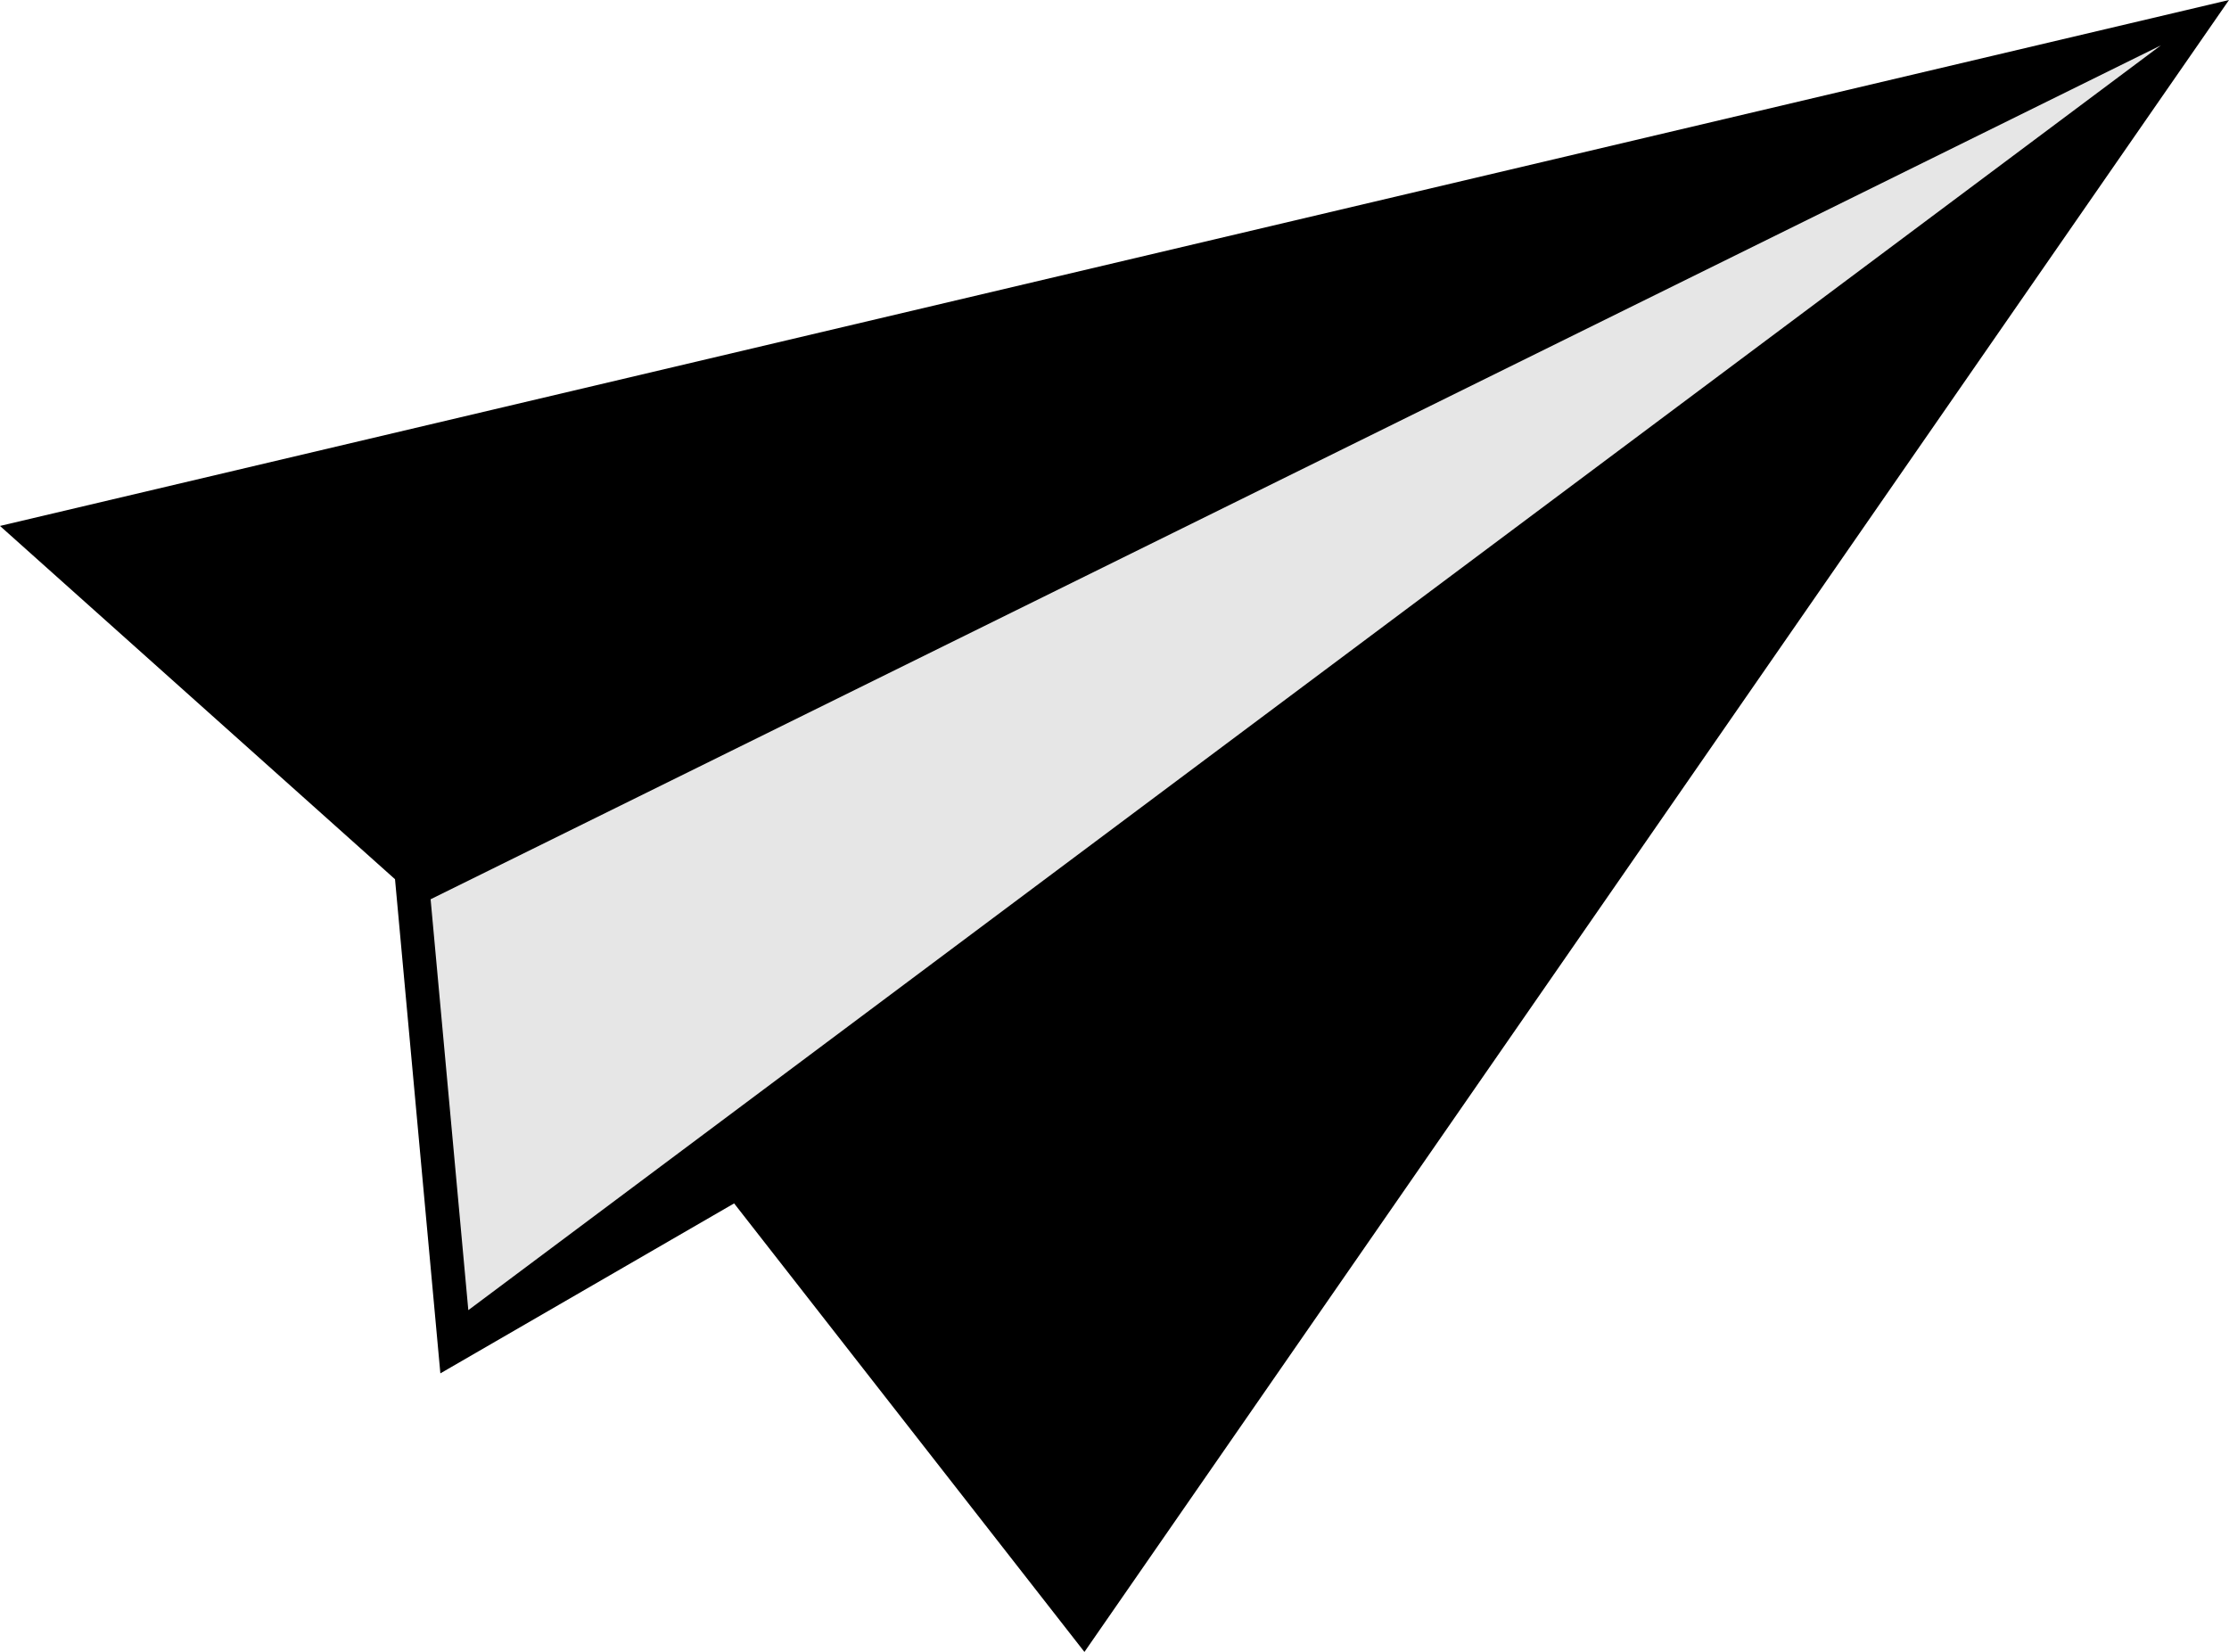
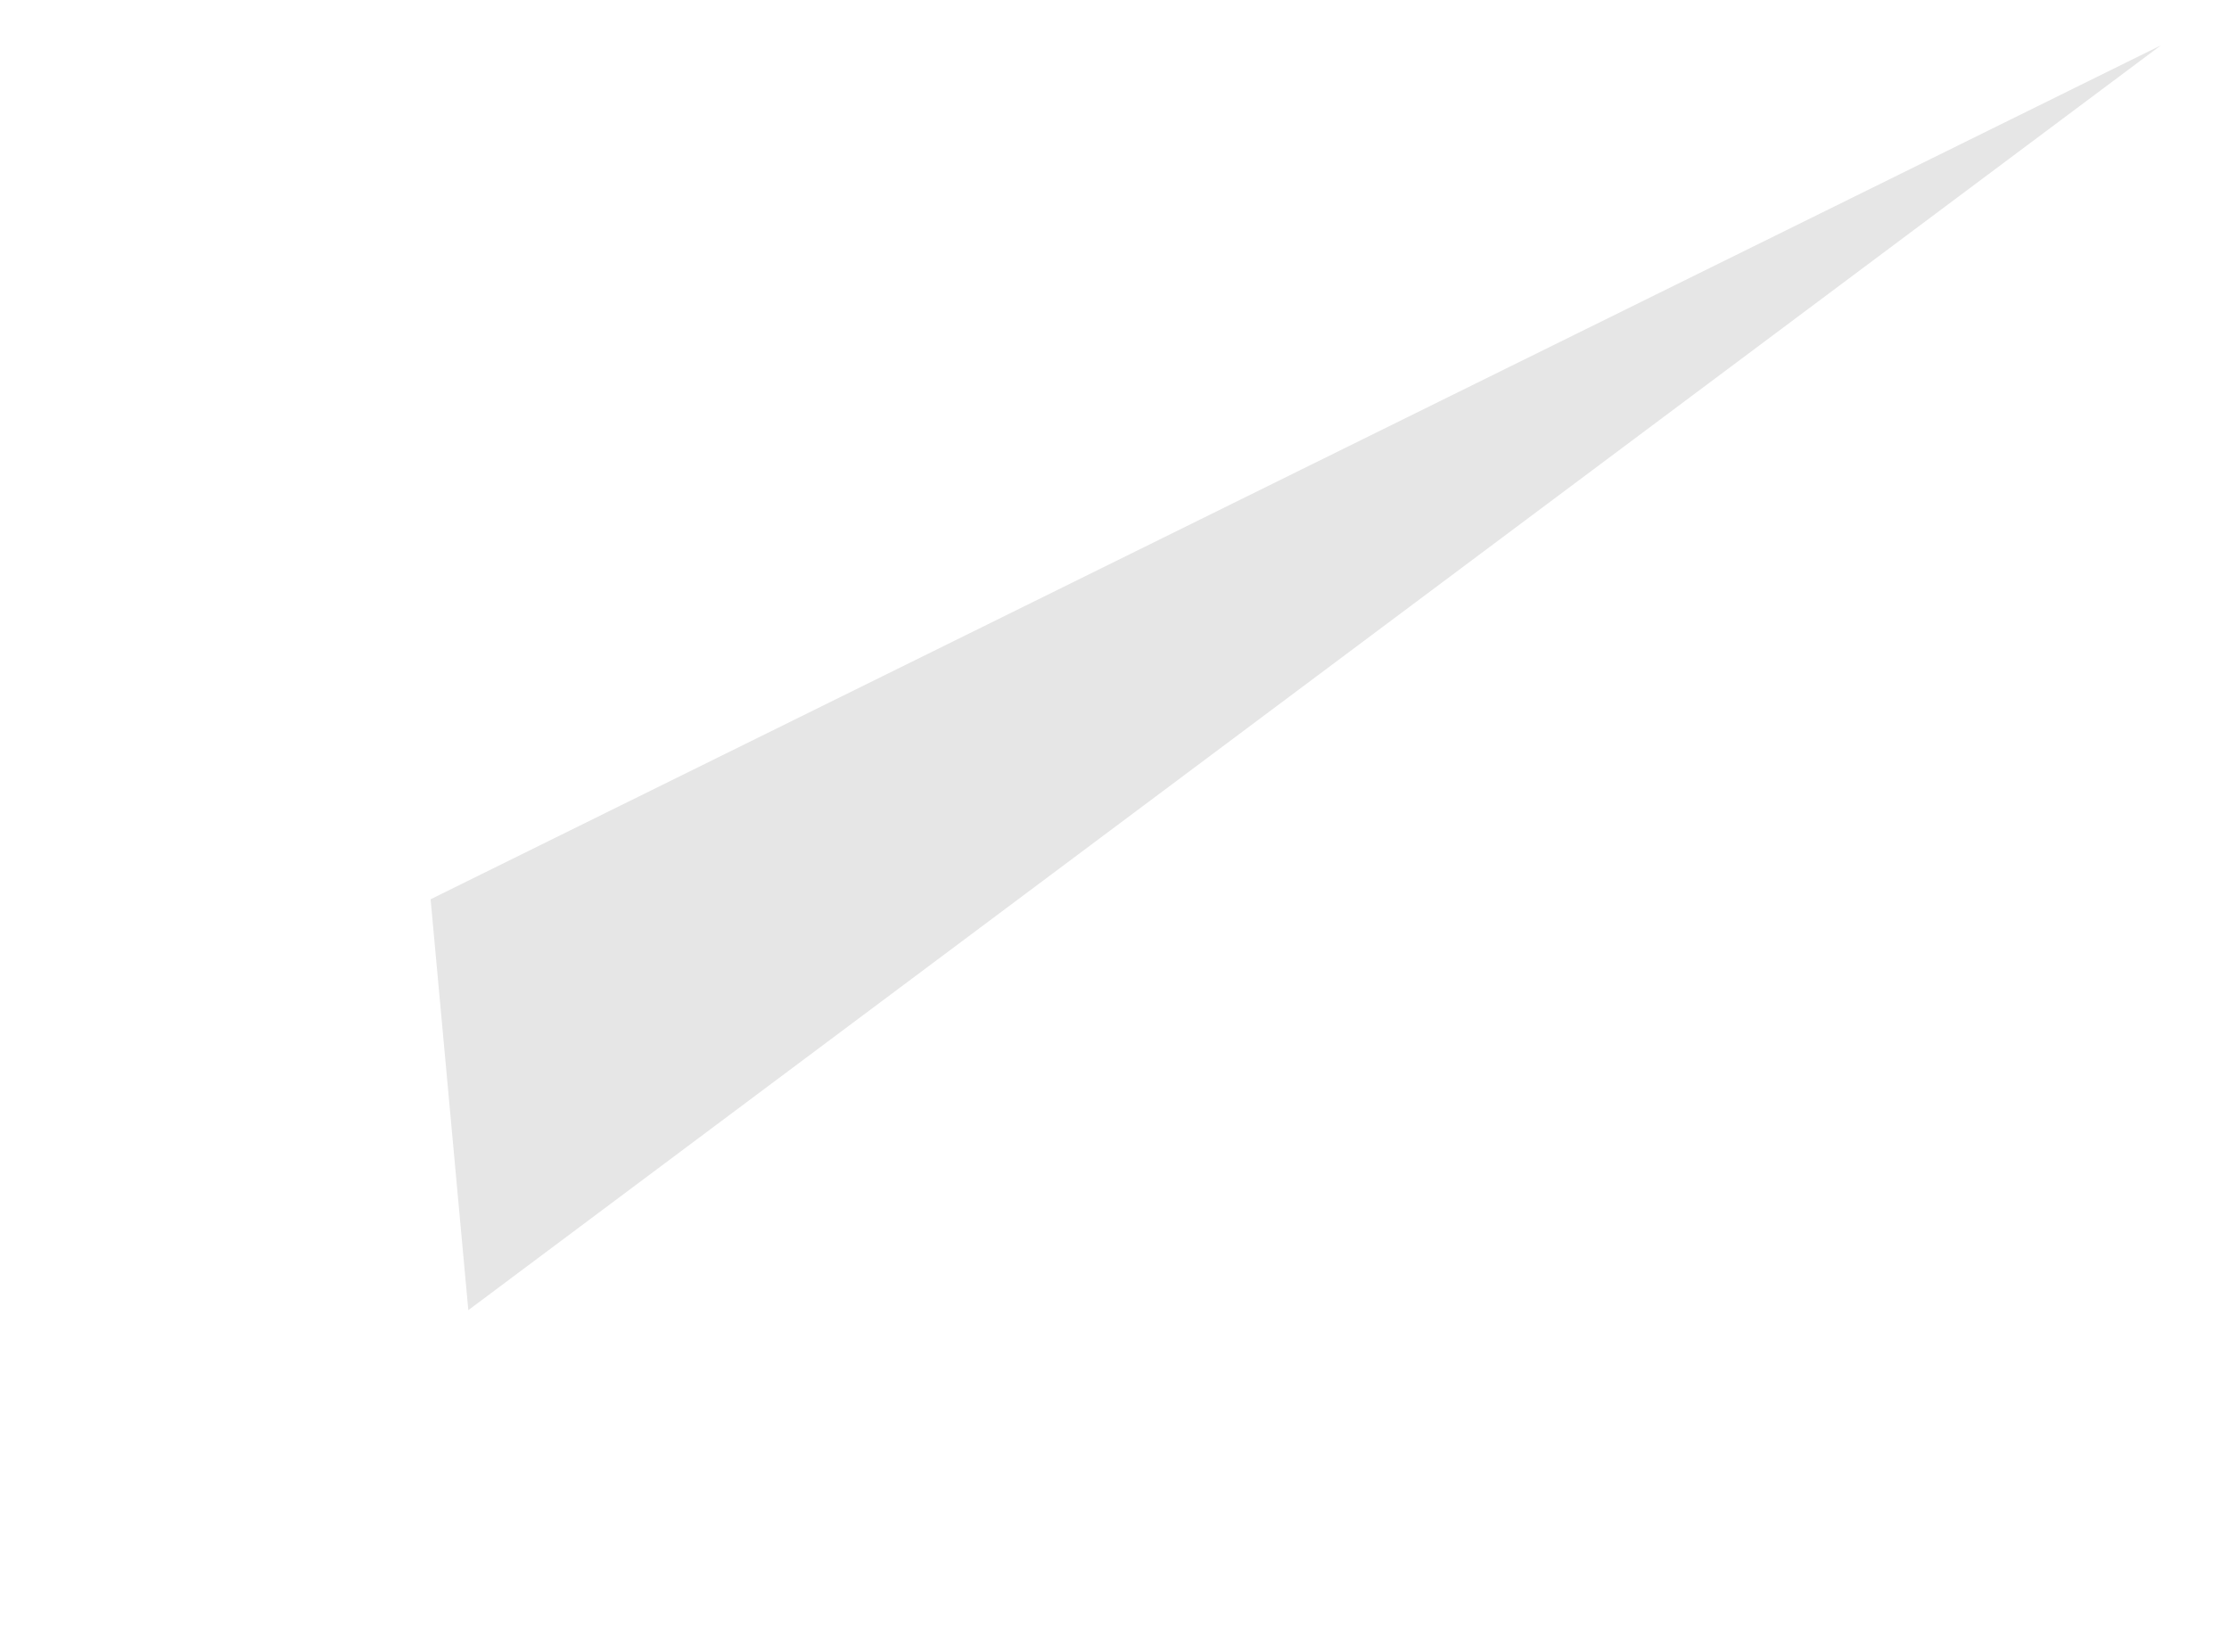
<svg xmlns="http://www.w3.org/2000/svg" fill="#000000" height="1181.5" preserveAspectRatio="xMidYMid meet" version="1" viewBox="429.2 635.5 1594.1 1181.5" width="1594.1" zoomAndPan="magnify">
  <g>
    <g id="change1_1">
-       <path d="M 2023.301 635.5 L 429.188 1011.66 L 711.699 1264.336 L 744.133 1617.762 L 954.215 1496.191 L 1204.746 1817.004 L 2023.301 635.5" fill="#000000" />
-     </g>
+       </g>
    <g id="change2_1">
      <path d="M 737.152 1278.672 L 1974.598 667.938 L 764.125 1572.551 L 737.152 1278.672" fill="#e6e6e6" />
    </g>
  </g>
</svg>